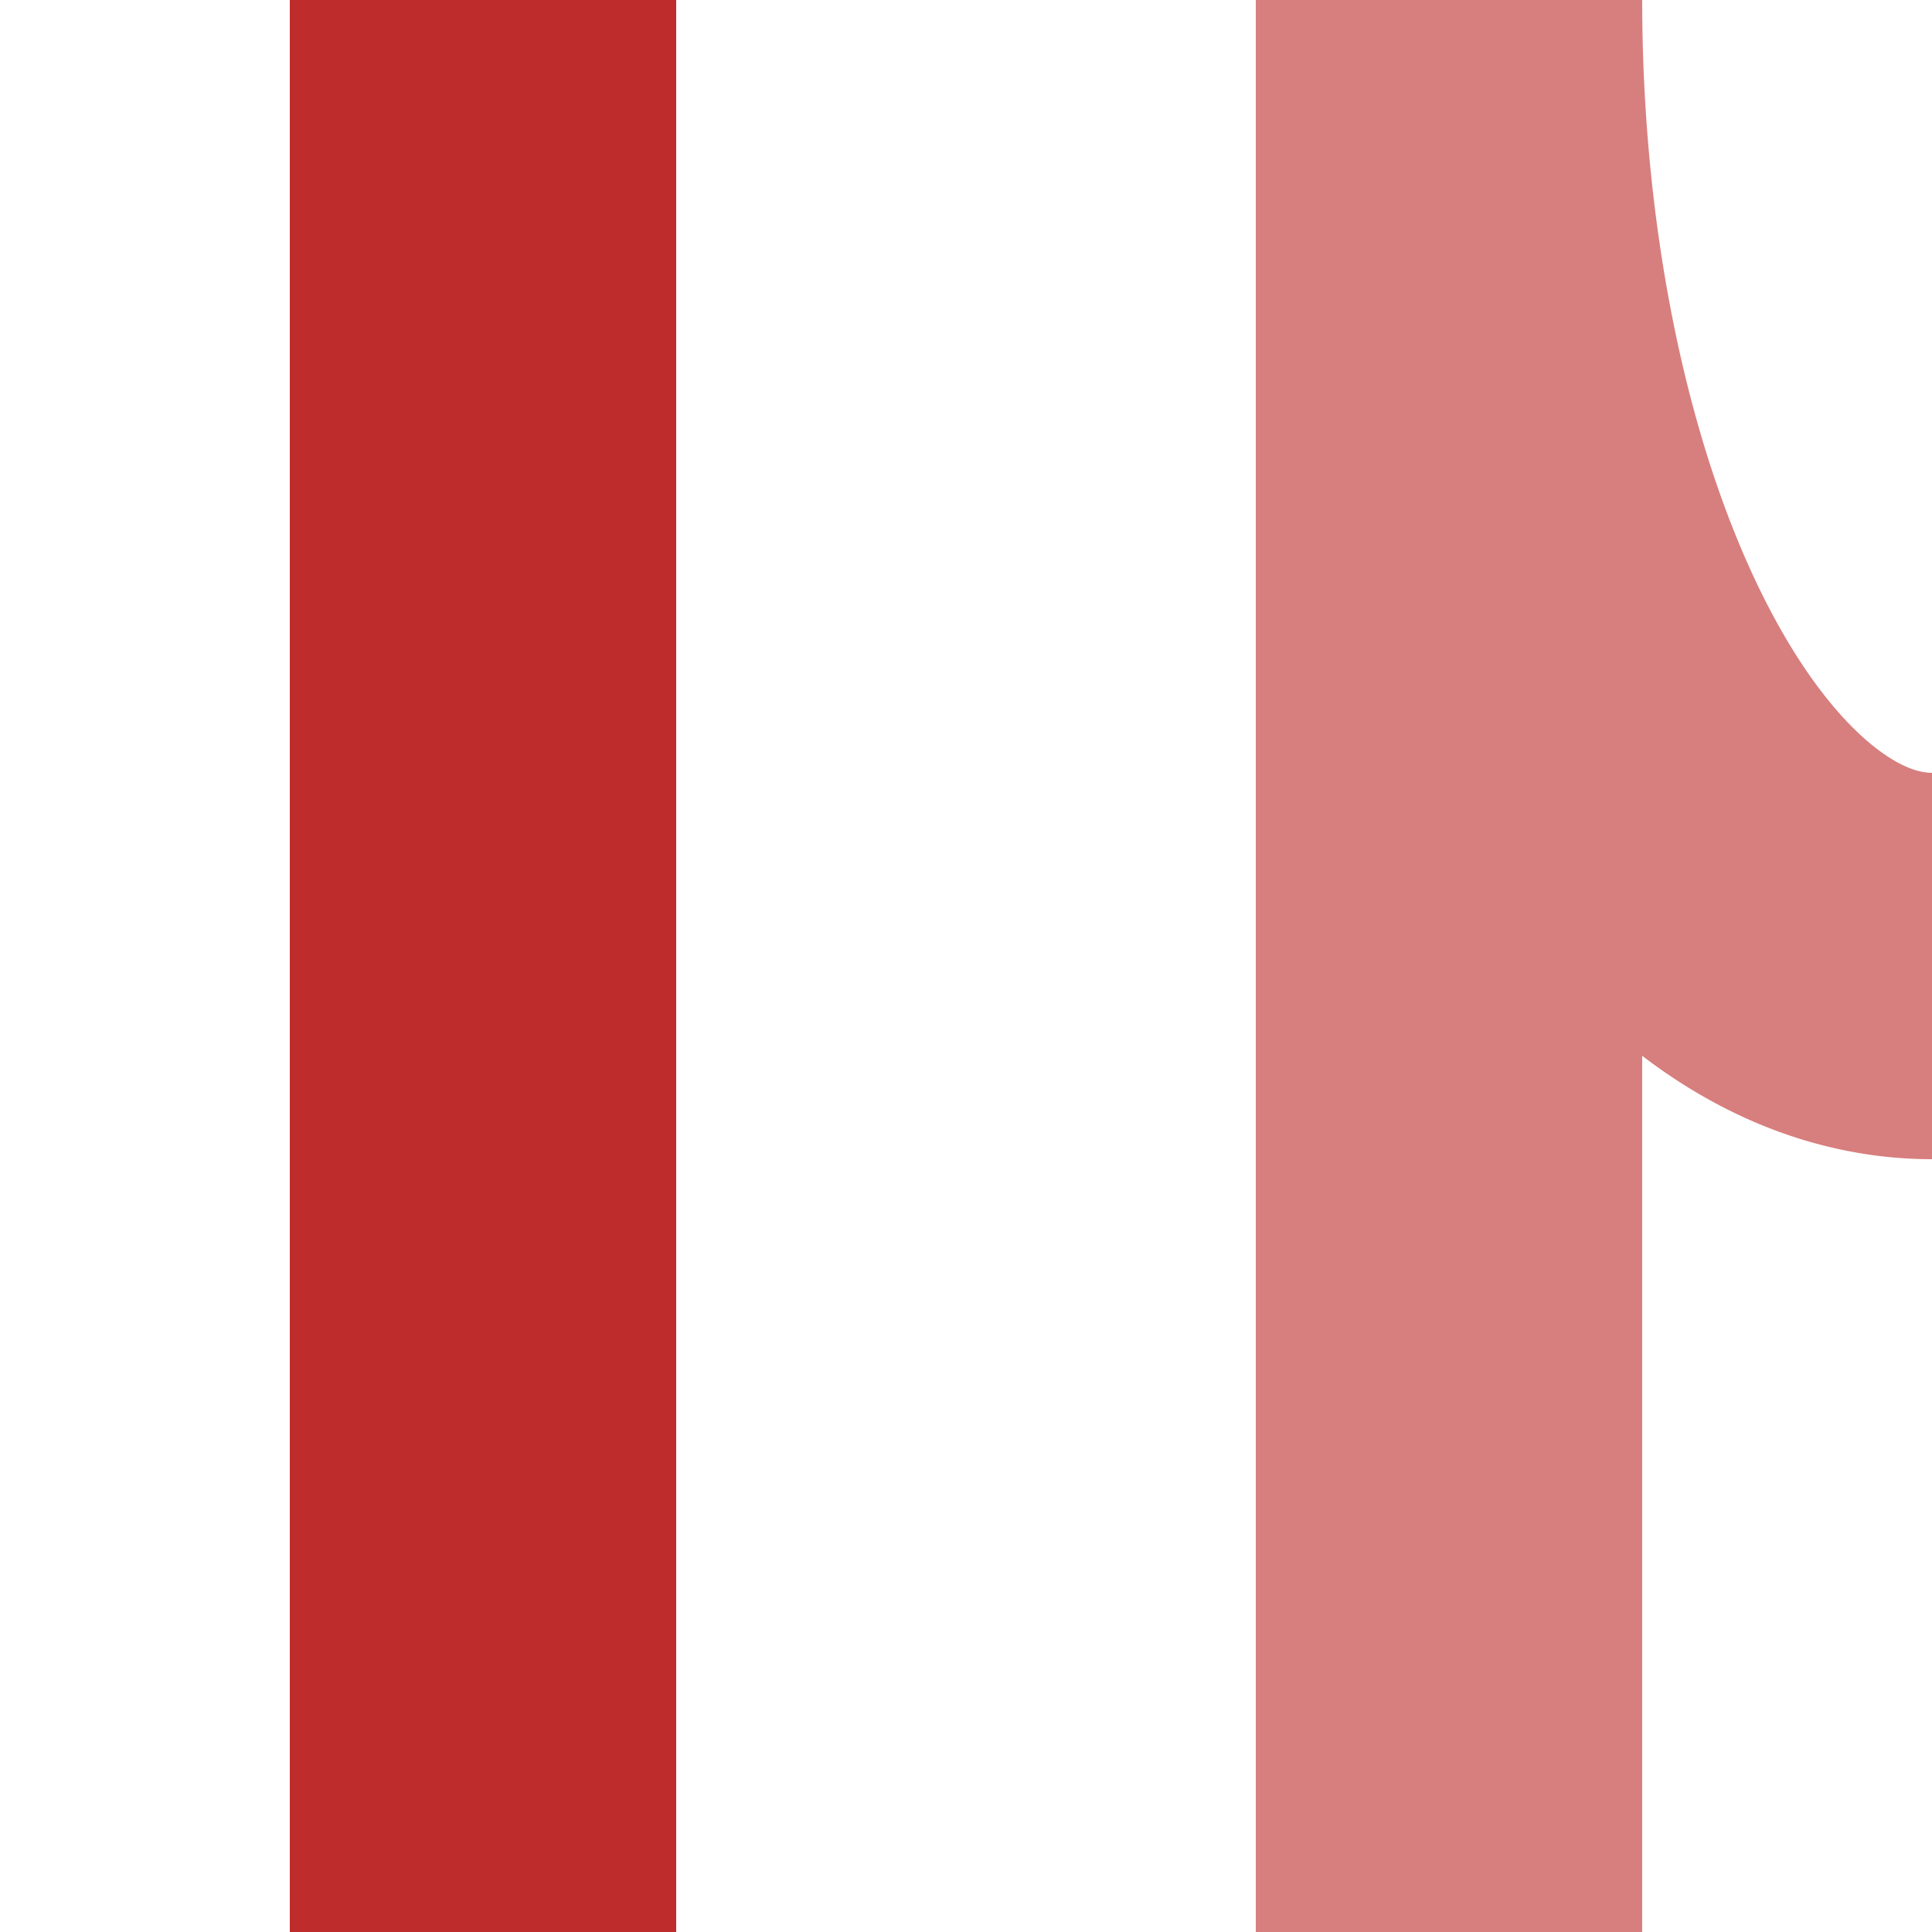
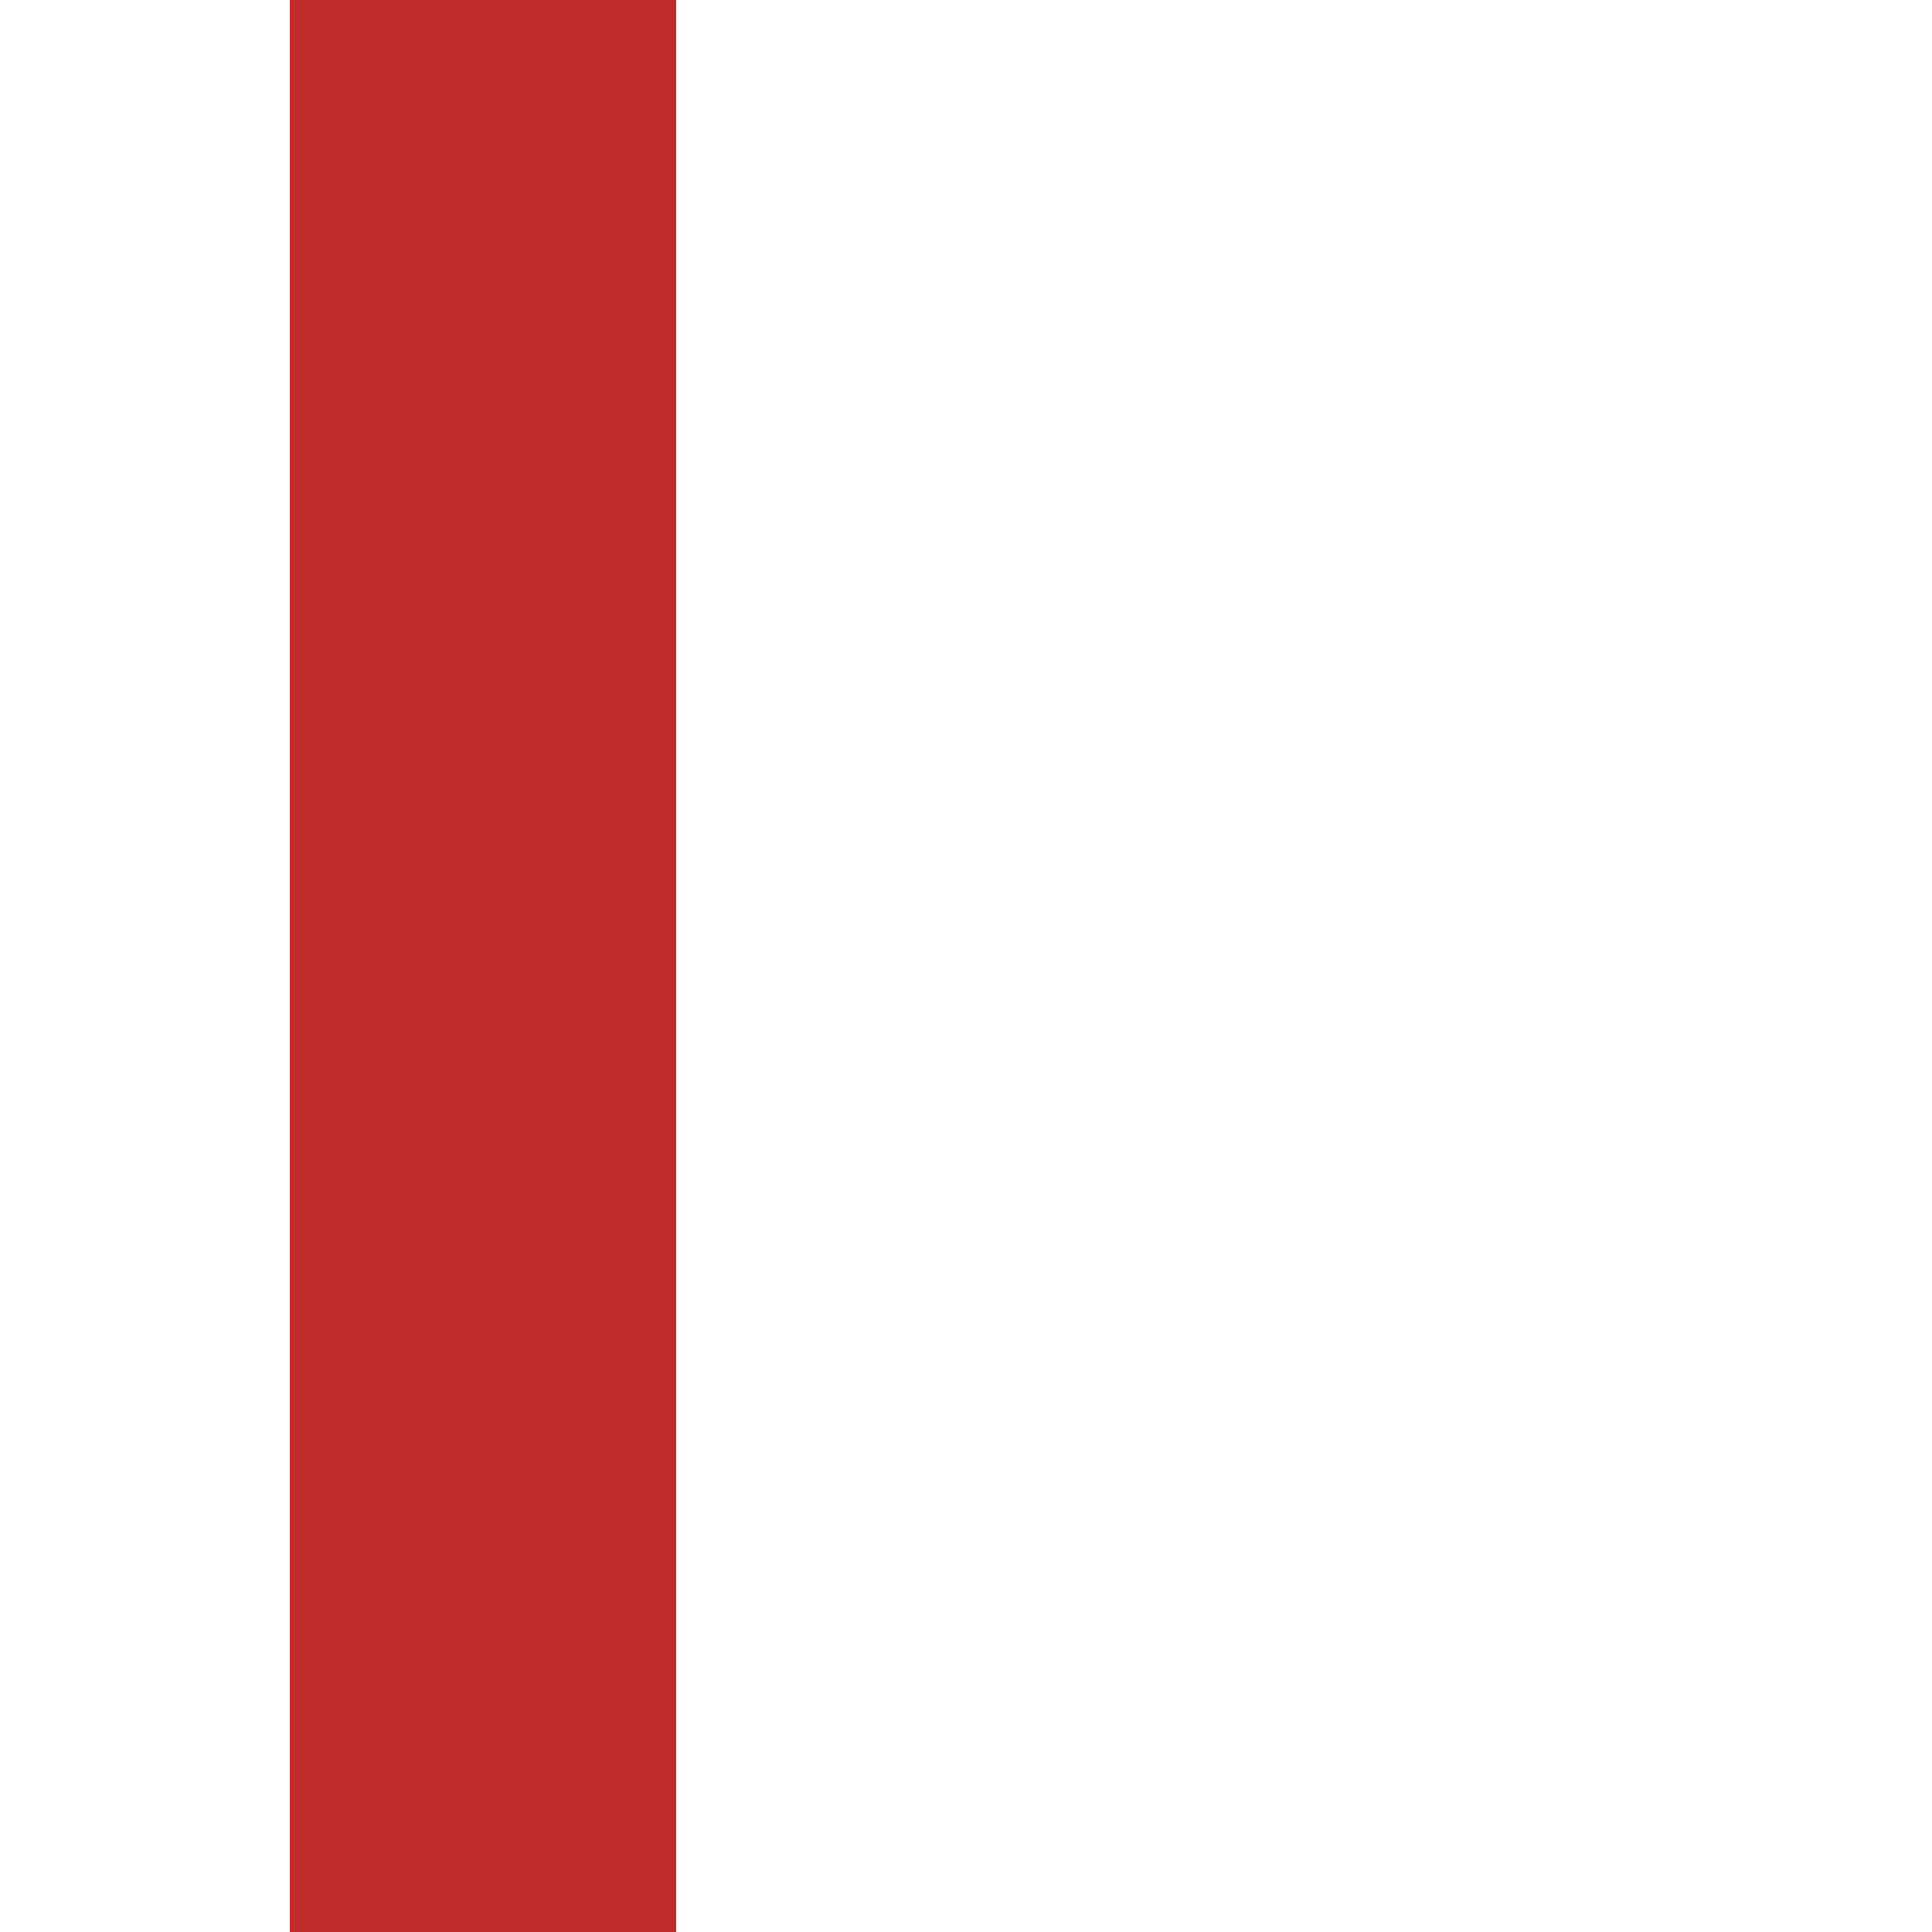
<svg xmlns="http://www.w3.org/2000/svg" version="1.1" width="500px" height="500px" viewBox="0 0 500 500">
  <title>vSTR-exABZgl</title>
-   <path d="M 375,0 A 125,250 0 0 0 500,250 H 500.1 M 375,0 V 500" stroke="#D77F7E" stroke-width="100" fill="none" />
  <path d="M 125,0 V 500" stroke="#BE2D2C" stroke-width="100" fill="none" />
</svg>